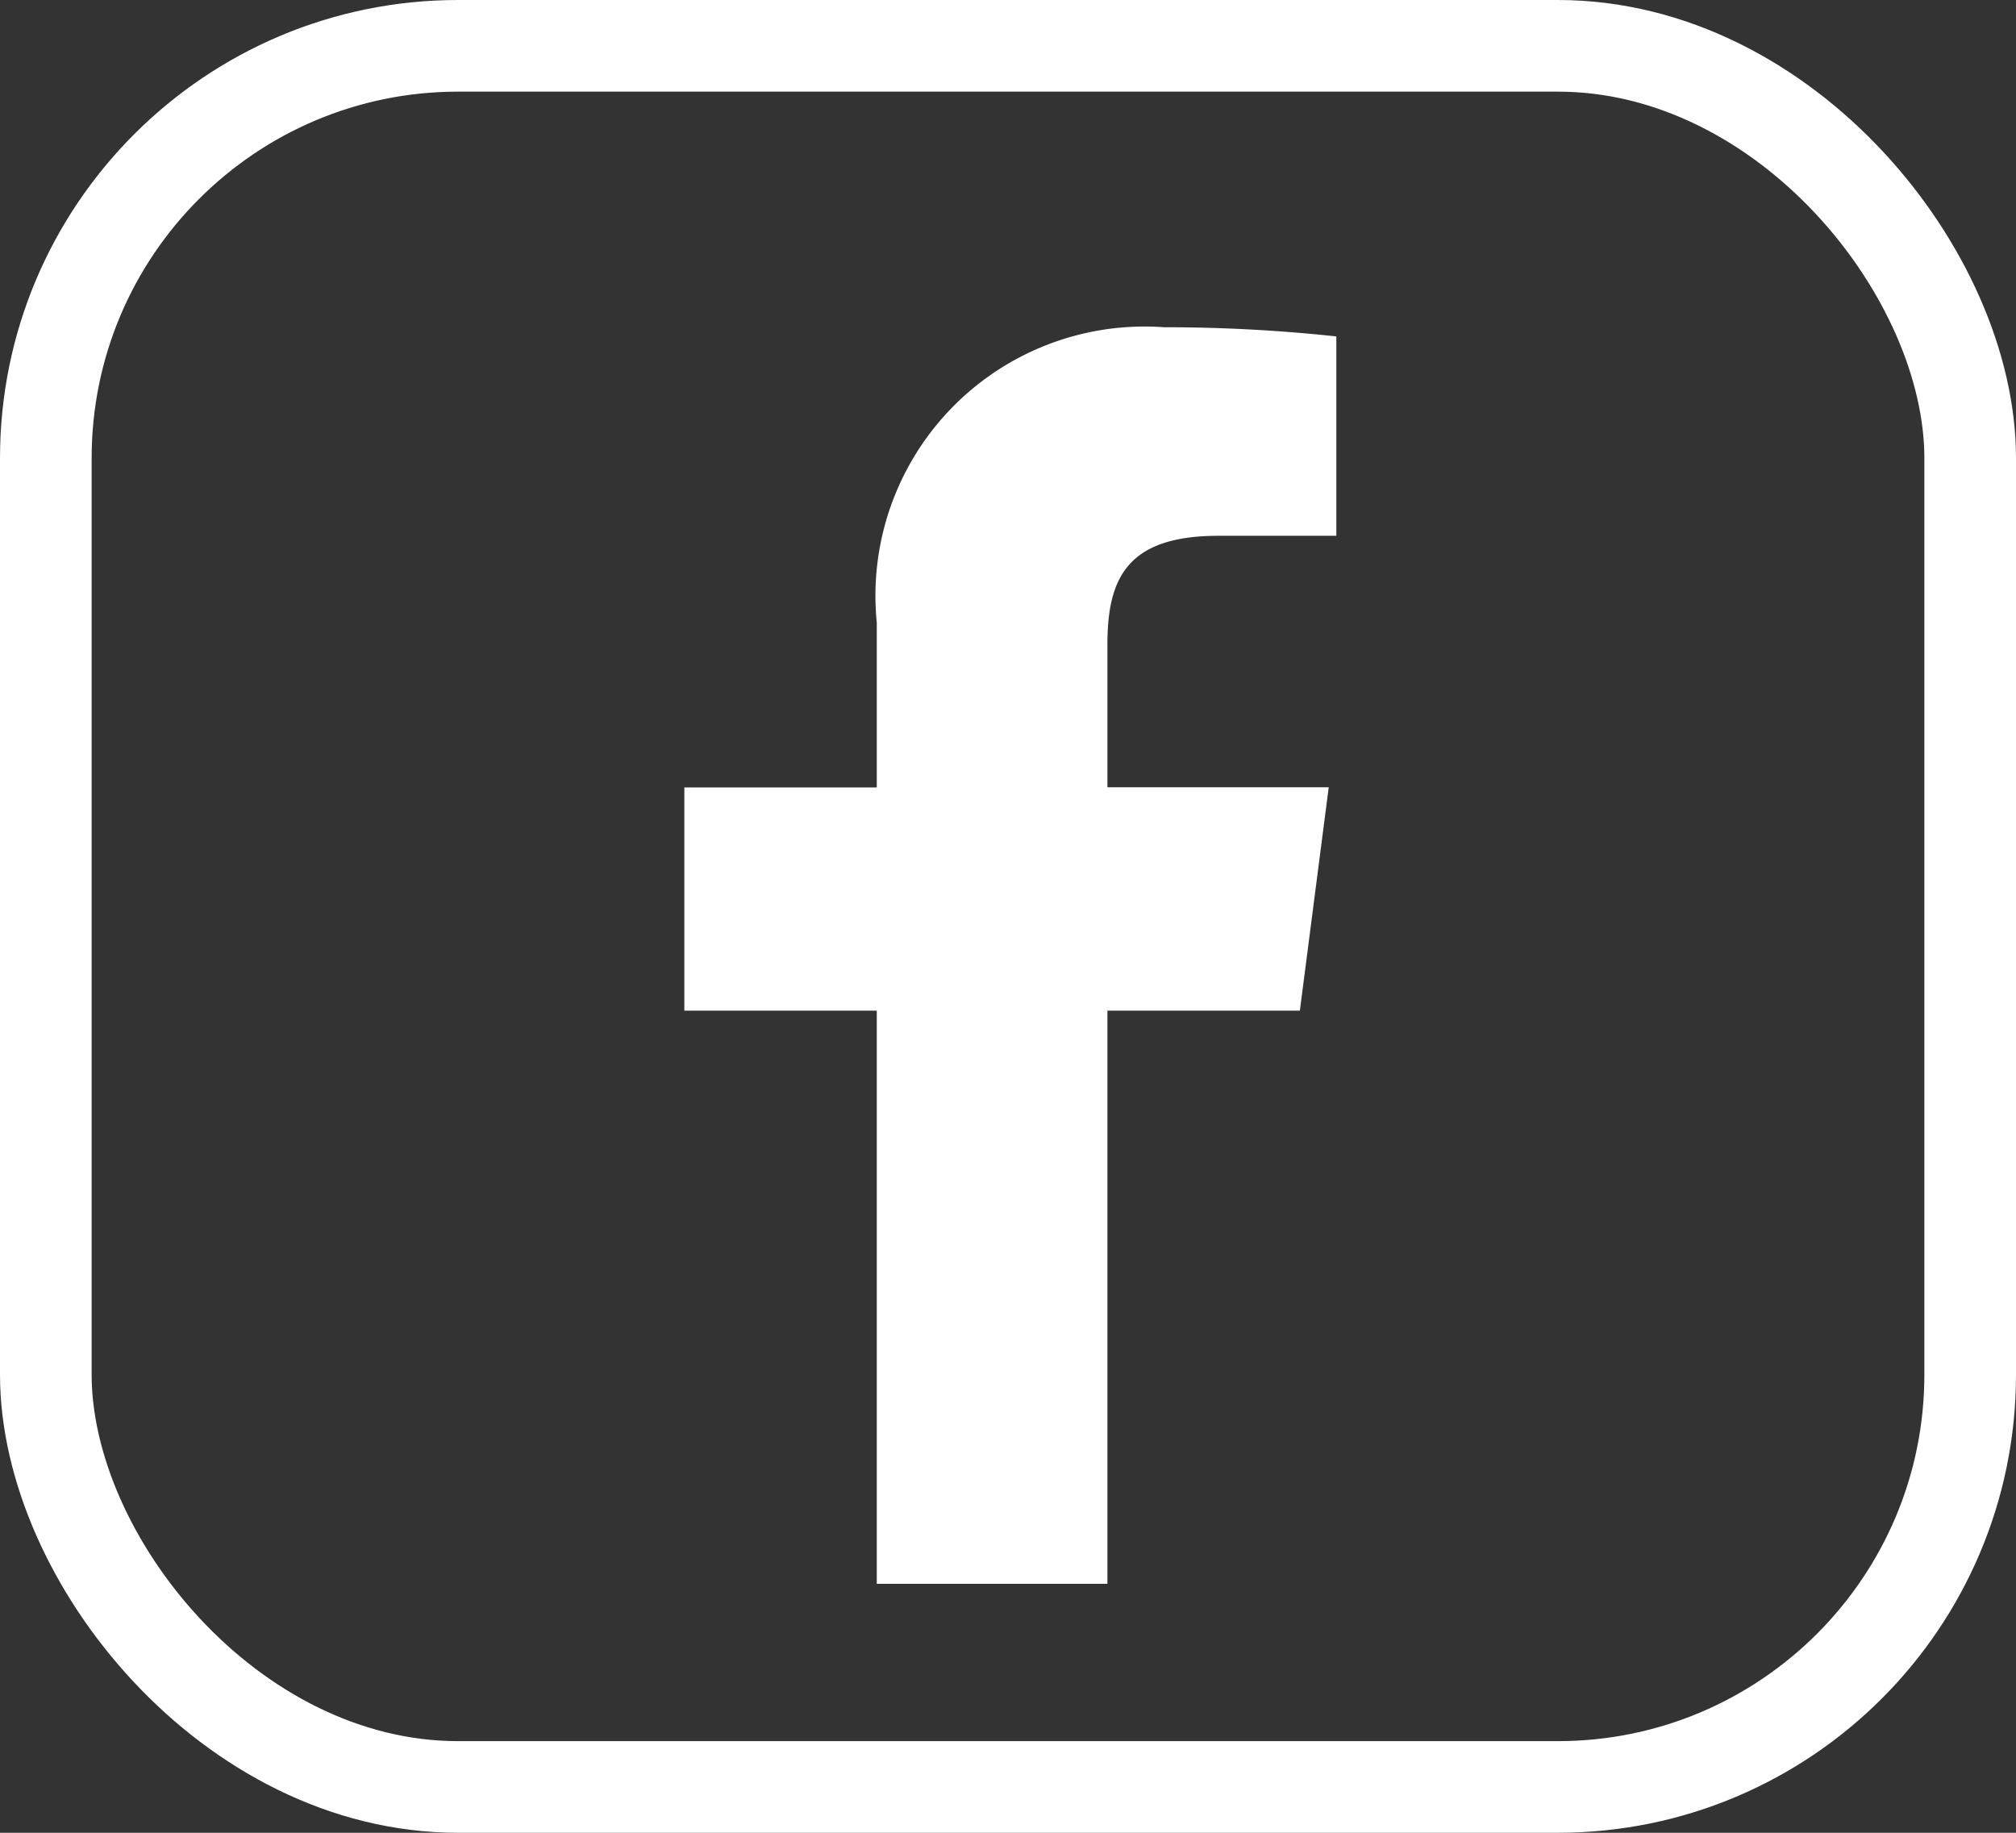
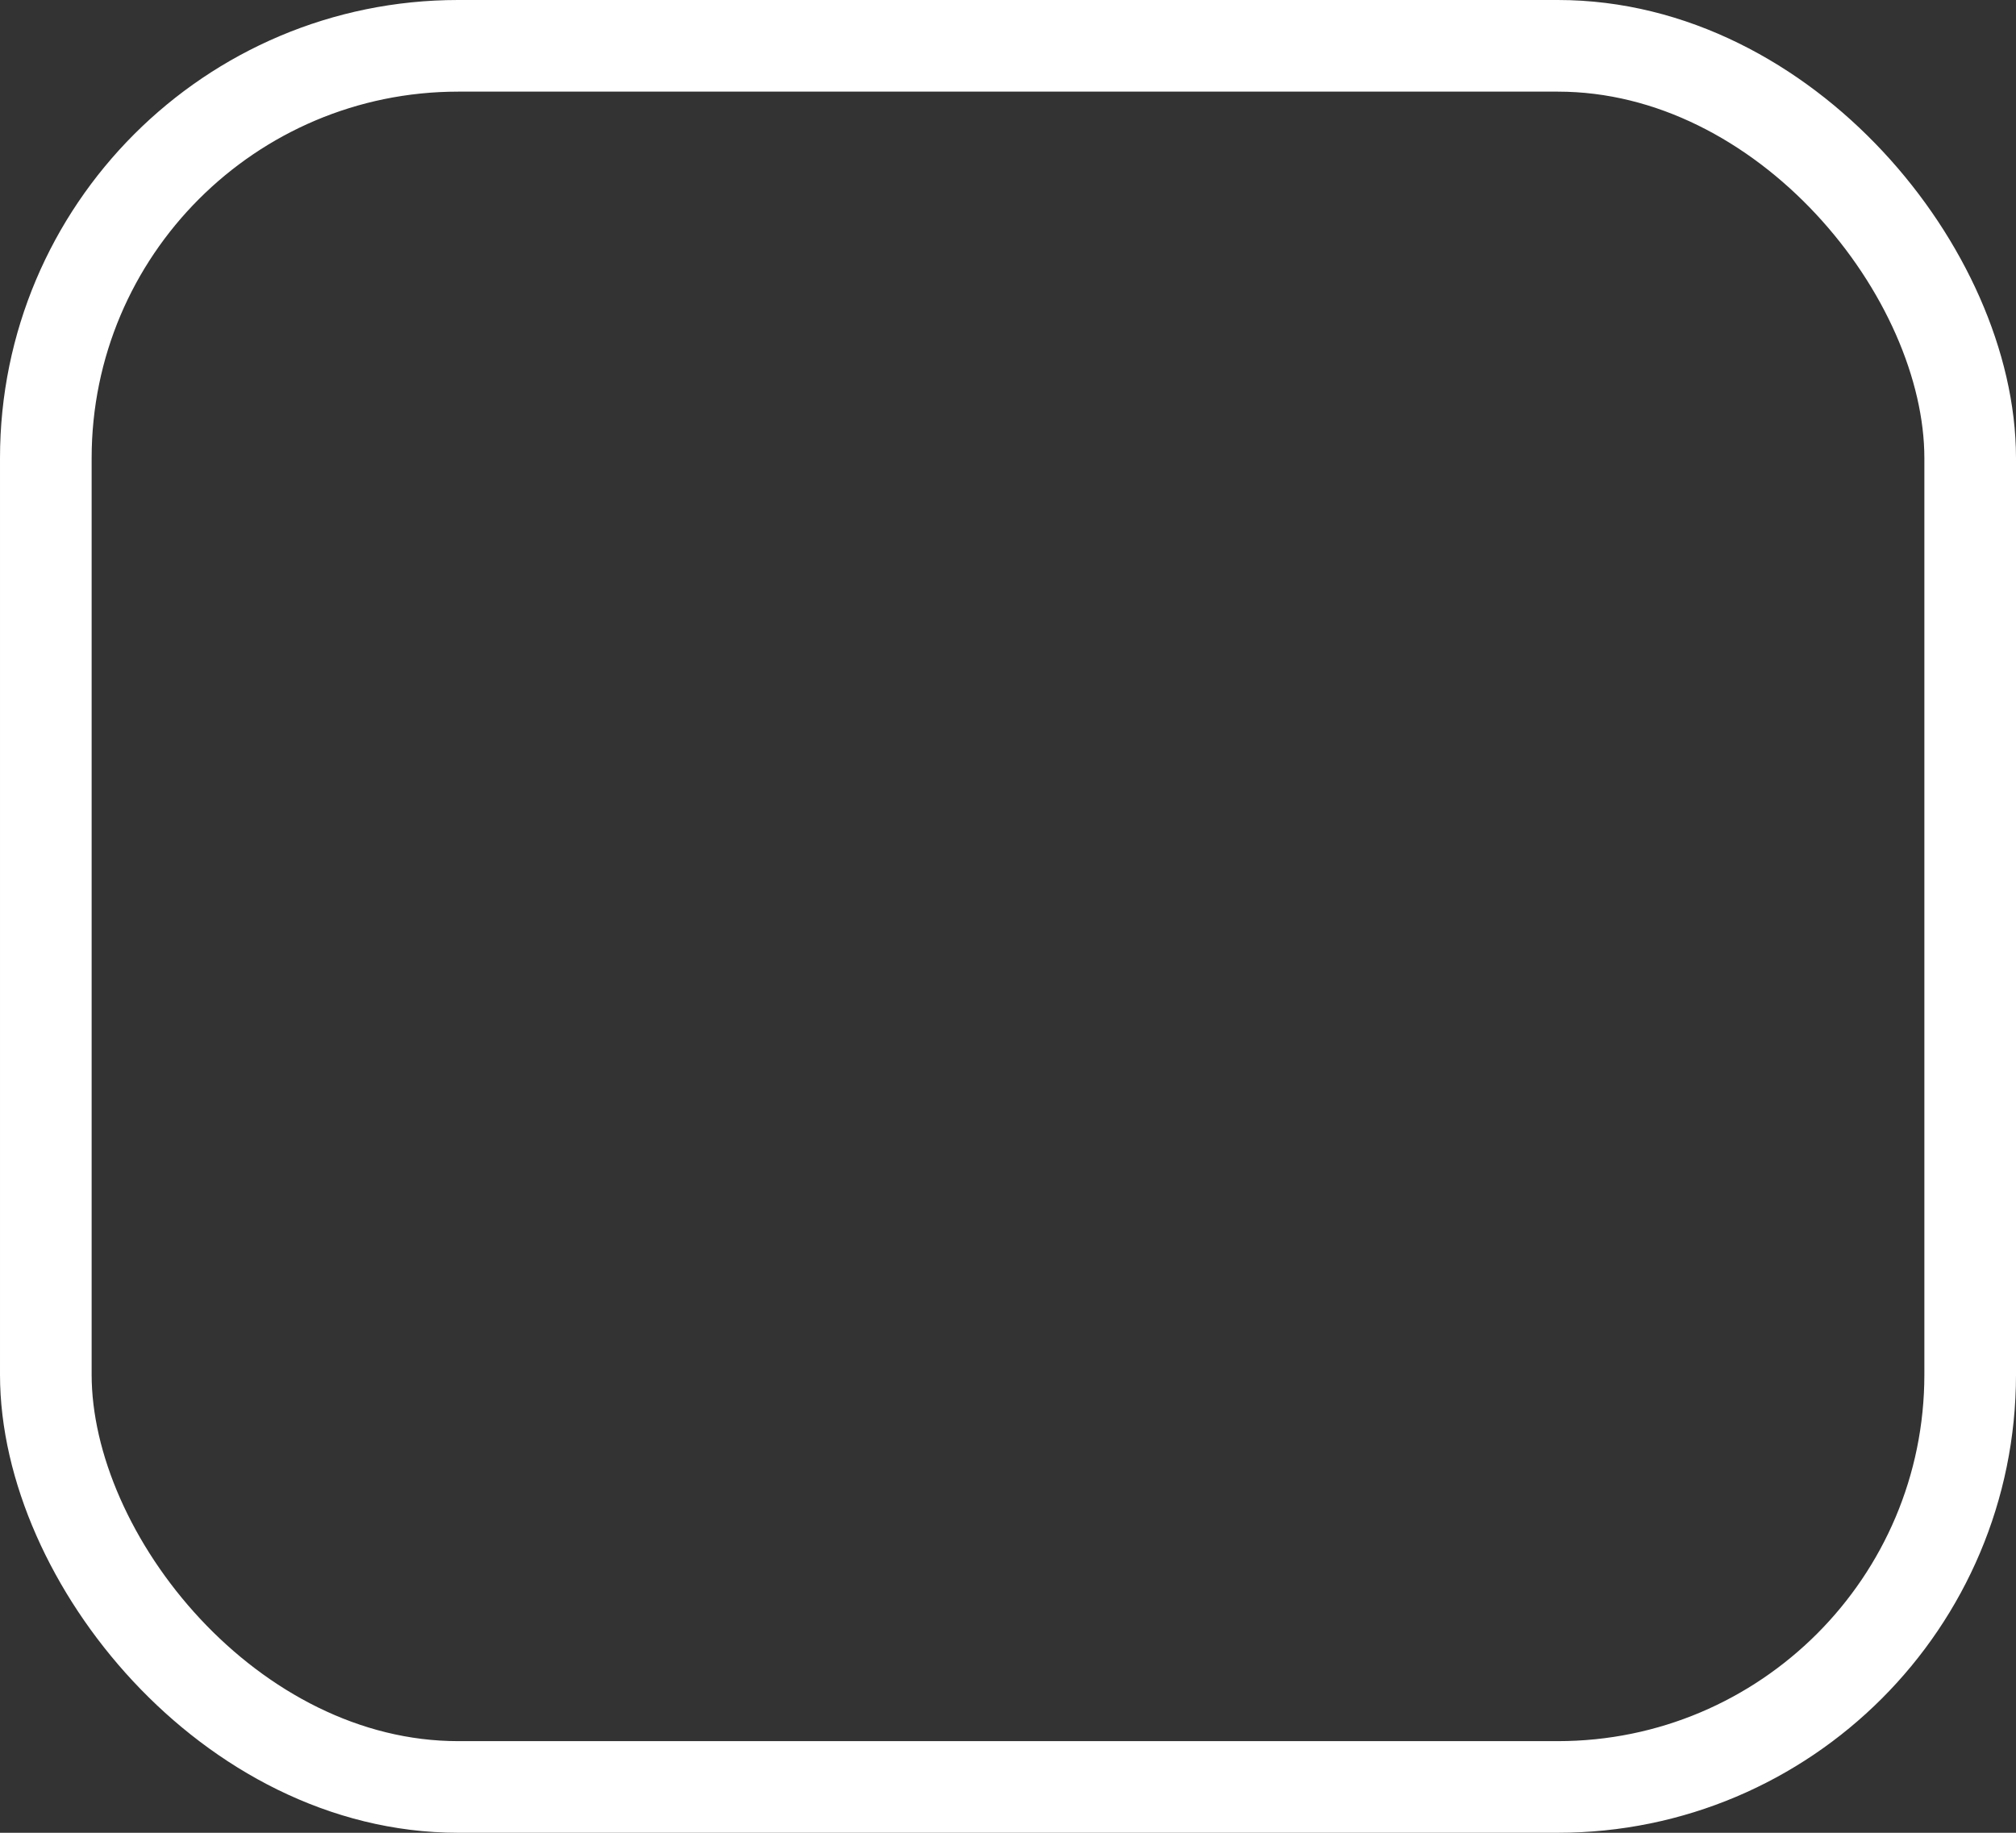
<svg xmlns="http://www.w3.org/2000/svg" width="22" height="20" viewBox="0 0 22 20">
  <rect x="0" y="0" width="22" height="20" fill="#333333" stroke="none" />
  <g id="Groupe_34" data-name="Groupe 34" transform="translate(0.215 -0.196)">
    <g id="Rectangle_232" data-name="Rectangle 232" transform="translate(-0.215 0.196)" fill="none" stroke="#fff" stroke-width="1">
-       <rect width="22" height="20" rx="5" stroke="none" />
      <rect x="0.5" y="0.5" width="21" height="19" rx="4.5" fill="none" />
    </g>
    <g id="facebook-app-symbol" transform="translate(7.248 3.767)">
-       <path id="f_1_" d="M41.912,13.712V7.458h2.1l.315-2.438H41.912V3.463c0-.706.2-1.187,1.208-1.187h1.29V.1A17.492,17.492,0,0,0,42.53,0a2.937,2.937,0,0,0-3.135,3.222v1.8h-2.1V7.458h2.1v6.254Z" transform="translate(-37.29)" fill="#fff" />
-     </g>
+       </g>
  </g>
</svg>